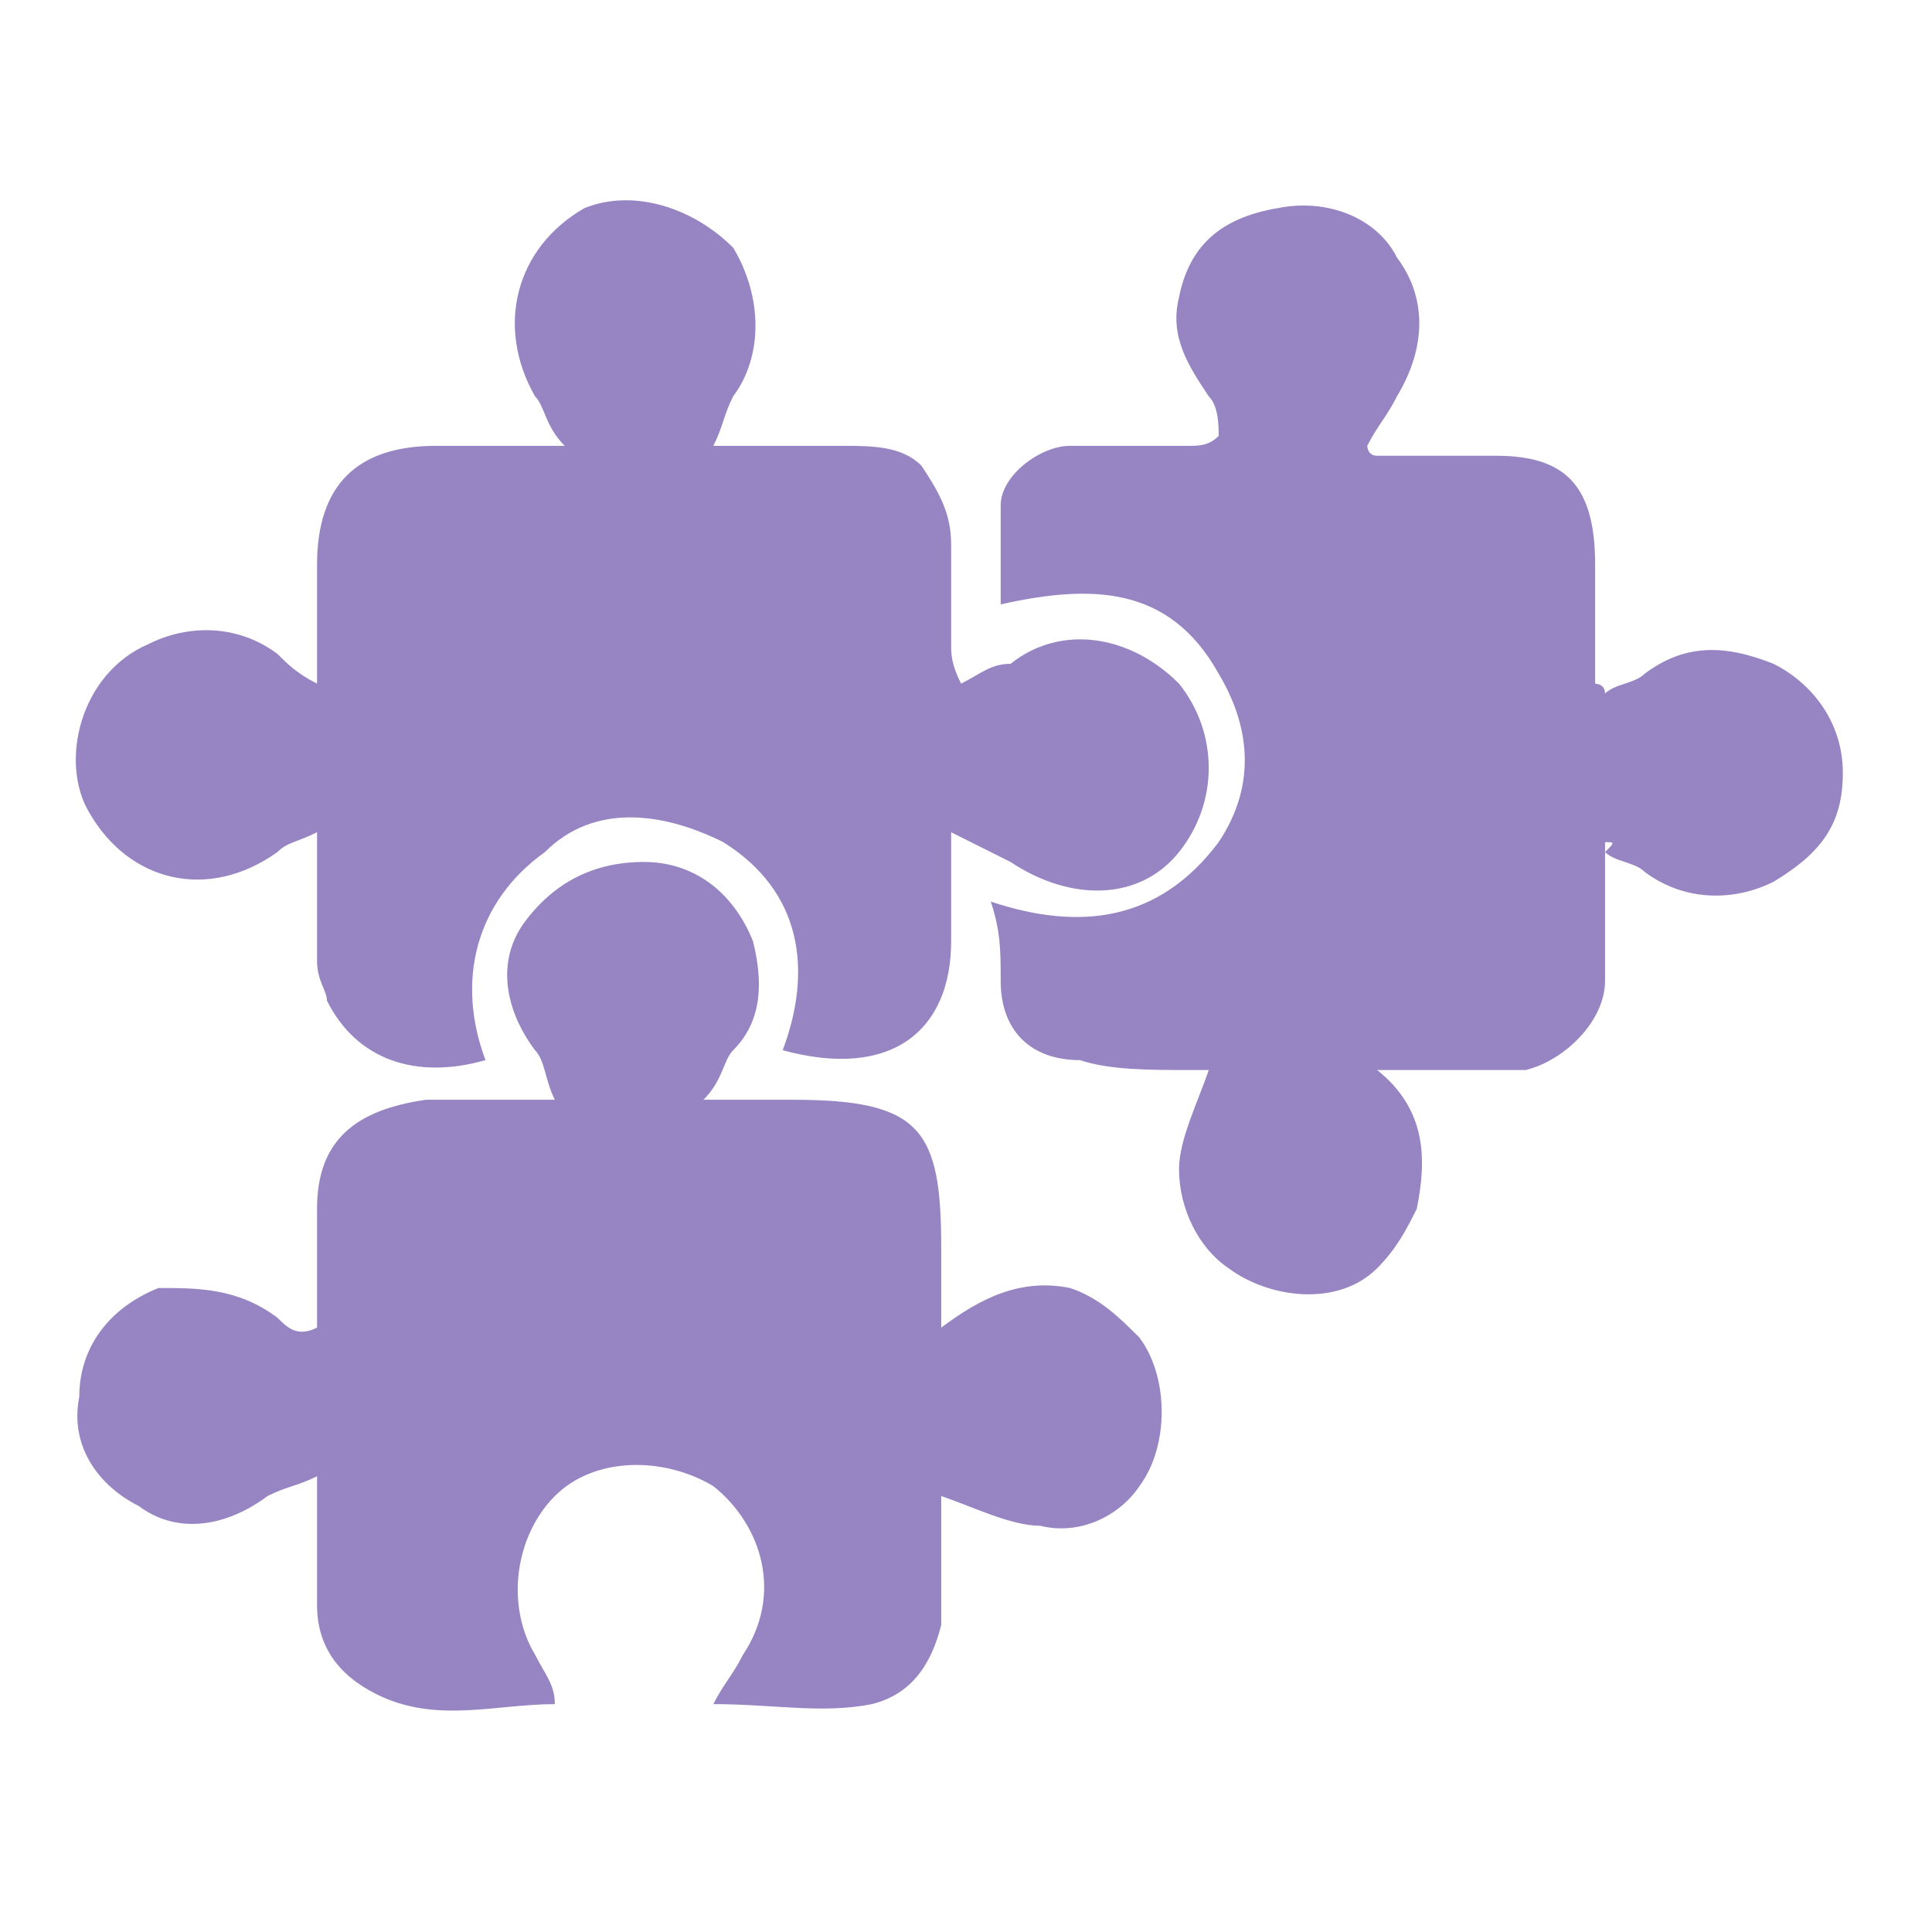
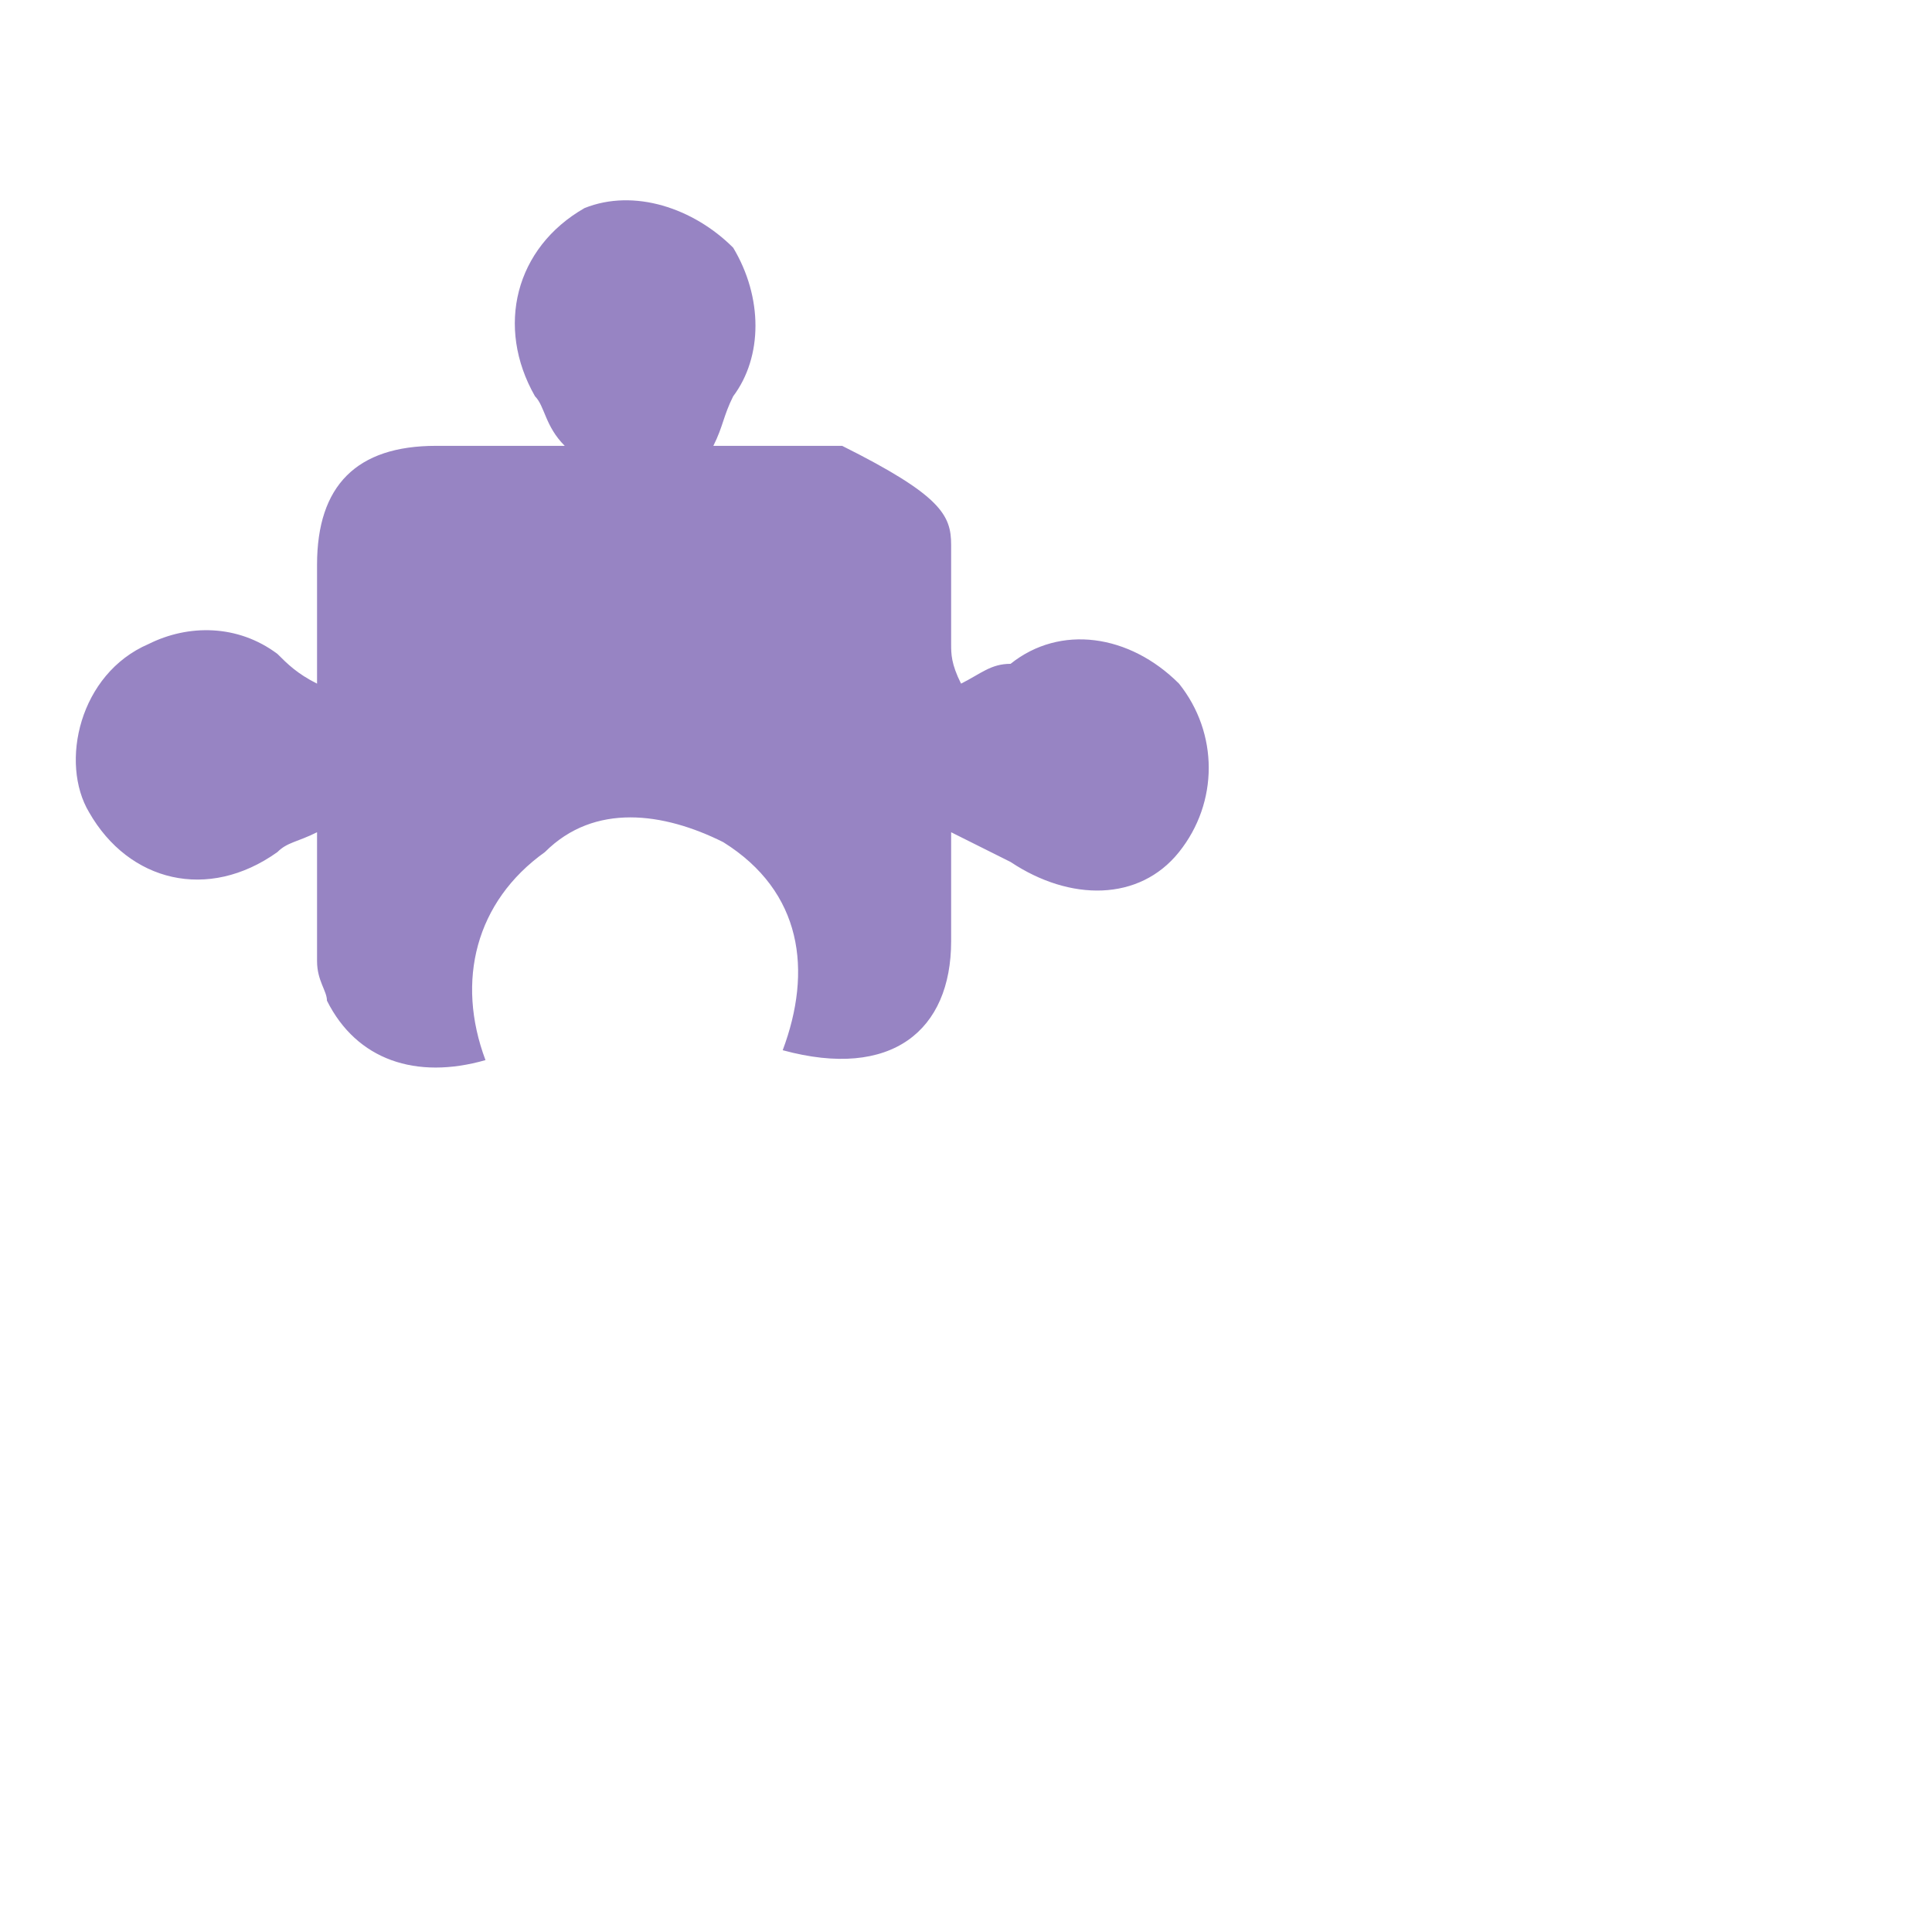
<svg xmlns="http://www.w3.org/2000/svg" version="1.1" id="_Слой_1" x="0px" y="0px" viewBox="0 0 19.5 19.5" style="enable-background:new 0 0 19.5 19.5;" xml:space="preserve">
  <style type="text/css">
	.st0{fill:#9784C3;}
</style>
  <g>
    <g>
-       <path class="st0" d="M3.2,13.4c0-0.4,0-0.8,0-1.2c0-0.7,0.4-1,1.1-1.1c0.4,0,0.8,0,1.3,0c-0.1-0.2-0.1-0.4-0.2-0.5    c-0.3-0.4-0.4-0.9-0.1-1.3C5.6,8.9,6,8.7,6.5,8.7C7,8.7,7.4,9,7.6,9.5c0.1,0.4,0.1,0.8-0.2,1.1c-0.1,0.1-0.1,0.3-0.3,0.5    c0.4,0,0.6,0,0.9,0c1.3,0,1.5,0.3,1.5,1.5c0,0.3,0,0.5,0,0.8c0.4-0.3,0.8-0.5,1.3-0.4c0.3,0.1,0.5,0.3,0.7,0.5    c0.3,0.4,0.3,1.1,0,1.5c-0.2,0.3-0.6,0.5-1,0.4c-0.3,0-0.7-0.2-1-0.3c0,0.2,0,0.4,0,0.6c0,0.2,0,0.5,0,0.7    c-0.1,0.4-0.3,0.7-0.7,0.8c-0.5,0.1-1,0-1.6,0c0.1-0.2,0.2-0.3,0.3-0.5c0.4-0.6,0.2-1.3-0.3-1.7c-0.5-0.3-1.2-0.3-1.6,0.1    c-0.4,0.4-0.5,1.1-0.2,1.6c0.1,0.2,0.2,0.3,0.2,0.5c-0.6,0-1.2,0.2-1.8-0.1c-0.4-0.2-0.6-0.5-0.6-0.9c0-0.4,0-0.8,0-1.3    c-0.2,0.1-0.3,0.1-0.5,0.2c-0.4,0.3-0.9,0.4-1.3,0.1c-0.4-0.2-0.7-0.6-0.6-1.1c0-0.5,0.3-0.9,0.8-1.1C2,13,2.4,13,2.8,13.3    C2.9,13.4,3,13.5,3.2,13.4C3.2,13.5,3.2,13.5,3.2,13.4z" />
-       <path class="st0" d="M3.2,8.4C3,8.5,2.9,8.5,2.8,8.6C2.1,9.1,1.3,8.9,0.9,8.2C0.6,7.7,0.8,6.8,1.5,6.5c0.4-0.2,0.9-0.2,1.3,0.1    C2.9,6.7,3,6.8,3.2,6.9c0-0.4,0-0.8,0-1.2c0-0.8,0.4-1.2,1.2-1.2c0.4,0,0.8,0,1.3,0C5.5,4.3,5.5,4.1,5.4,4C5,3.3,5.2,2.5,5.9,2.1    C6.4,1.9,7,2.1,7.4,2.5C7.7,3,7.7,3.6,7.4,4C7.3,4.2,7.3,4.3,7.2,4.5c0.5,0,0.9,0,1.3,0c0.3,0,0.6,0,0.8,0.2    C9.5,5,9.6,5.2,9.6,5.5c0,0.3,0,0.7,0,1c0,0.1,0,0.2,0.1,0.4c0.2-0.1,0.3-0.2,0.5-0.2c0.5-0.4,1.2-0.3,1.7,0.2    c0.4,0.5,0.4,1.2,0,1.7c-0.4,0.5-1.1,0.5-1.7,0.1C10,8.6,9.8,8.5,9.6,8.4c0,0.4,0,0.8,0,1.1c0,0.9-0.6,1.4-1.7,1.1    C8.2,9.8,8.1,9,7.3,8.5C6.7,8.2,6,8.1,5.5,8.6c-0.7,0.5-0.9,1.3-0.6,2.1c-0.7,0.2-1.3,0-1.6-0.6c0-0.1-0.1-0.2-0.1-0.4    C3.2,9.3,3.2,8.9,3.2,8.4z" />
-       <path class="st0" d="M16.2,8.5c0,0.5,0,0.9,0,1.4c0,0.4-0.4,0.8-0.8,0.9c-0.4,0-0.7,0-1.1,0c-0.1,0-0.2,0-0.4,0    c0.5,0.4,0.5,0.9,0.4,1.4c-0.1,0.2-0.2,0.4-0.4,0.6c-0.4,0.4-1.1,0.3-1.5,0c-0.3-0.2-0.5-0.6-0.5-1c0-0.3,0.2-0.7,0.3-1    c0,0-0.1,0-0.2,0c-0.4,0-0.8,0-1.1-0.1c-0.5,0-0.8-0.3-0.8-0.8c0-0.3,0-0.5-0.1-0.8c0.9,0.3,1.7,0.2,2.3-0.6    c0.4-0.6,0.3-1.2,0-1.7c-0.5-0.9-1.3-0.9-2.2-0.7c0-0.3,0-0.6,0-1c0-0.3,0.4-0.6,0.7-0.6c0.4,0,0.8,0,1.2,0c0.1,0,0.2,0,0.3-0.1    c0-0.1,0-0.3-0.1-0.4C12,3.7,11.8,3.4,11.9,3c0.1-0.5,0.4-0.8,1-0.9c0.5-0.1,1,0.1,1.2,0.5c0.3,0.4,0.3,0.9,0,1.4    c-0.1,0.2-0.2,0.3-0.3,0.5c0,0,0,0.1,0.1,0.1c0.4,0,0.8,0,1.2,0c0.7,0,1,0.3,1,1.1c0,0.4,0,0.8,0,1.2c0,0,0.1,0,0.1,0.1    c0.1-0.1,0.3-0.1,0.4-0.2c0.4-0.3,0.8-0.3,1.3-0.1c0.4,0.2,0.7,0.6,0.7,1.1c0,0.5-0.2,0.8-0.7,1.1c-0.4,0.2-0.9,0.2-1.3-0.1    c-0.1-0.1-0.3-0.1-0.4-0.2C16.3,8.5,16.3,8.5,16.2,8.5z" />
+       <path class="st0" d="M3.2,8.4C3,8.5,2.9,8.5,2.8,8.6C2.1,9.1,1.3,8.9,0.9,8.2C0.6,7.7,0.8,6.8,1.5,6.5c0.4-0.2,0.9-0.2,1.3,0.1    C2.9,6.7,3,6.8,3.2,6.9c0-0.4,0-0.8,0-1.2c0-0.8,0.4-1.2,1.2-1.2c0.4,0,0.8,0,1.3,0C5.5,4.3,5.5,4.1,5.4,4C5,3.3,5.2,2.5,5.9,2.1    C6.4,1.9,7,2.1,7.4,2.5C7.7,3,7.7,3.6,7.4,4C7.3,4.2,7.3,4.3,7.2,4.5c0.5,0,0.9,0,1.3,0C9.5,5,9.6,5.2,9.6,5.5c0,0.3,0,0.7,0,1c0,0.1,0,0.2,0.1,0.4c0.2-0.1,0.3-0.2,0.5-0.2c0.5-0.4,1.2-0.3,1.7,0.2    c0.4,0.5,0.4,1.2,0,1.7c-0.4,0.5-1.1,0.5-1.7,0.1C10,8.6,9.8,8.5,9.6,8.4c0,0.4,0,0.8,0,1.1c0,0.9-0.6,1.4-1.7,1.1    C8.2,9.8,8.1,9,7.3,8.5C6.7,8.2,6,8.1,5.5,8.6c-0.7,0.5-0.9,1.3-0.6,2.1c-0.7,0.2-1.3,0-1.6-0.6c0-0.1-0.1-0.2-0.1-0.4    C3.2,9.3,3.2,8.9,3.2,8.4z" />
    </g>
  </g>
</svg>